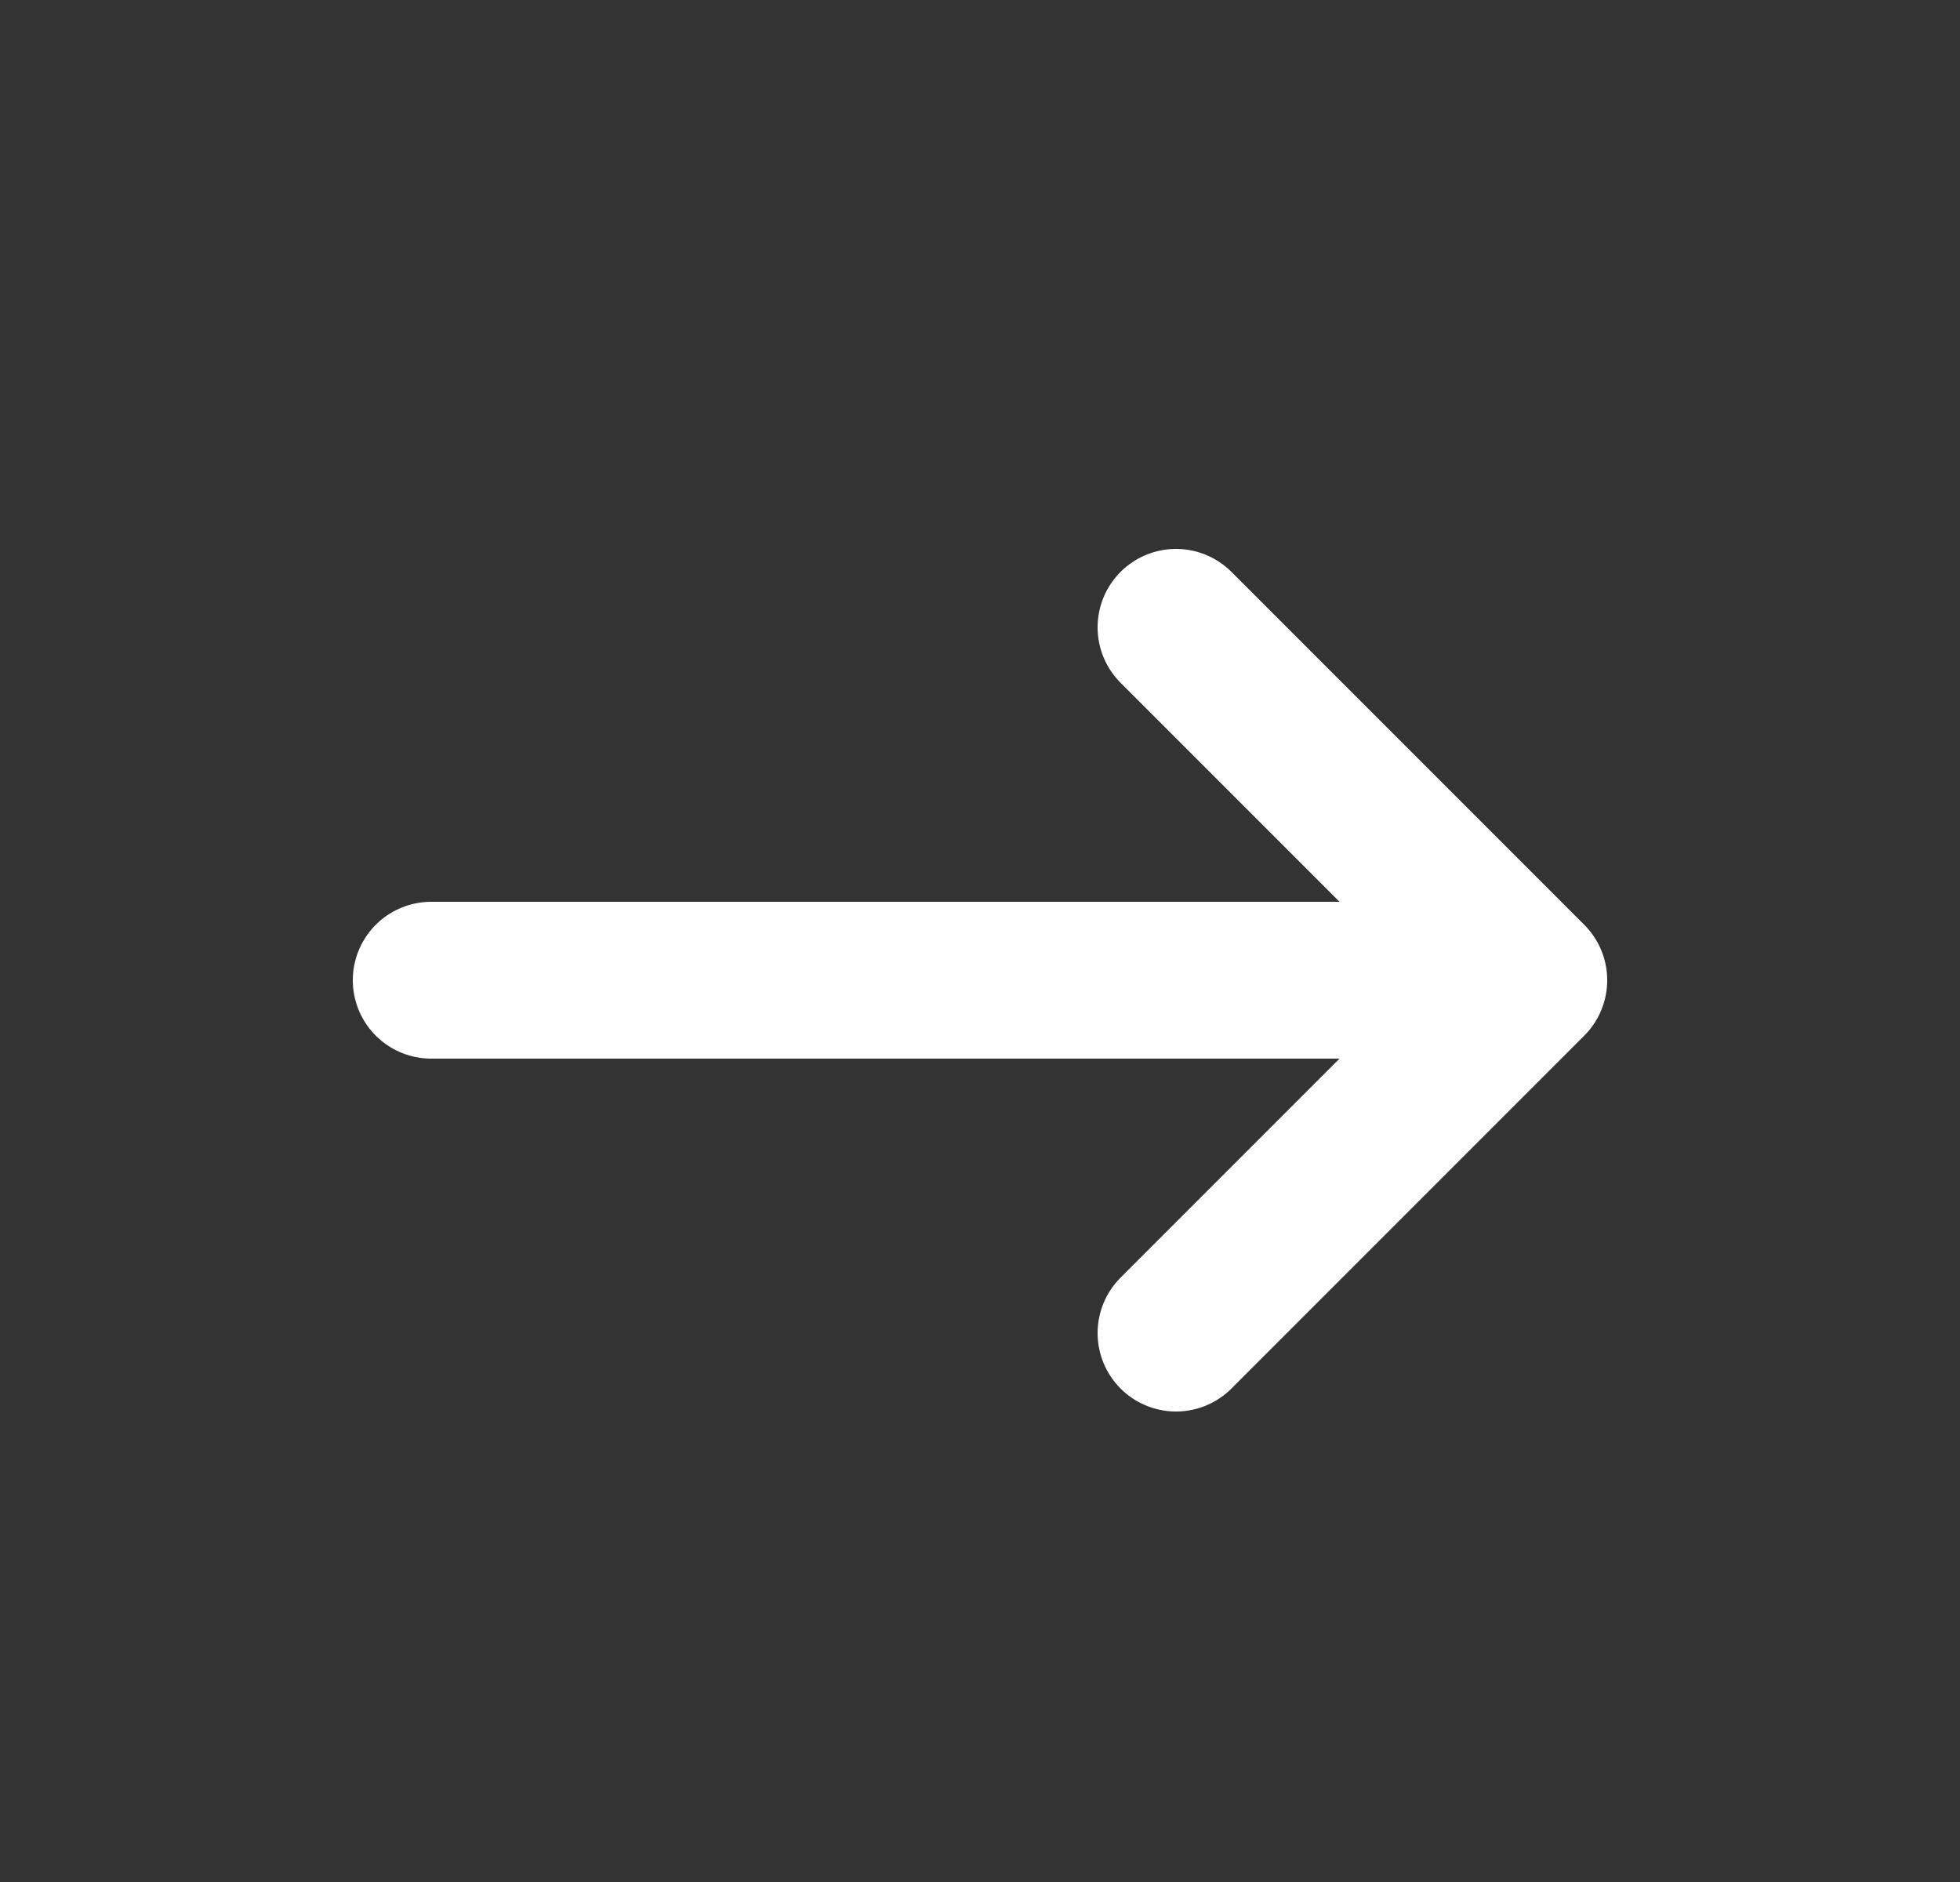
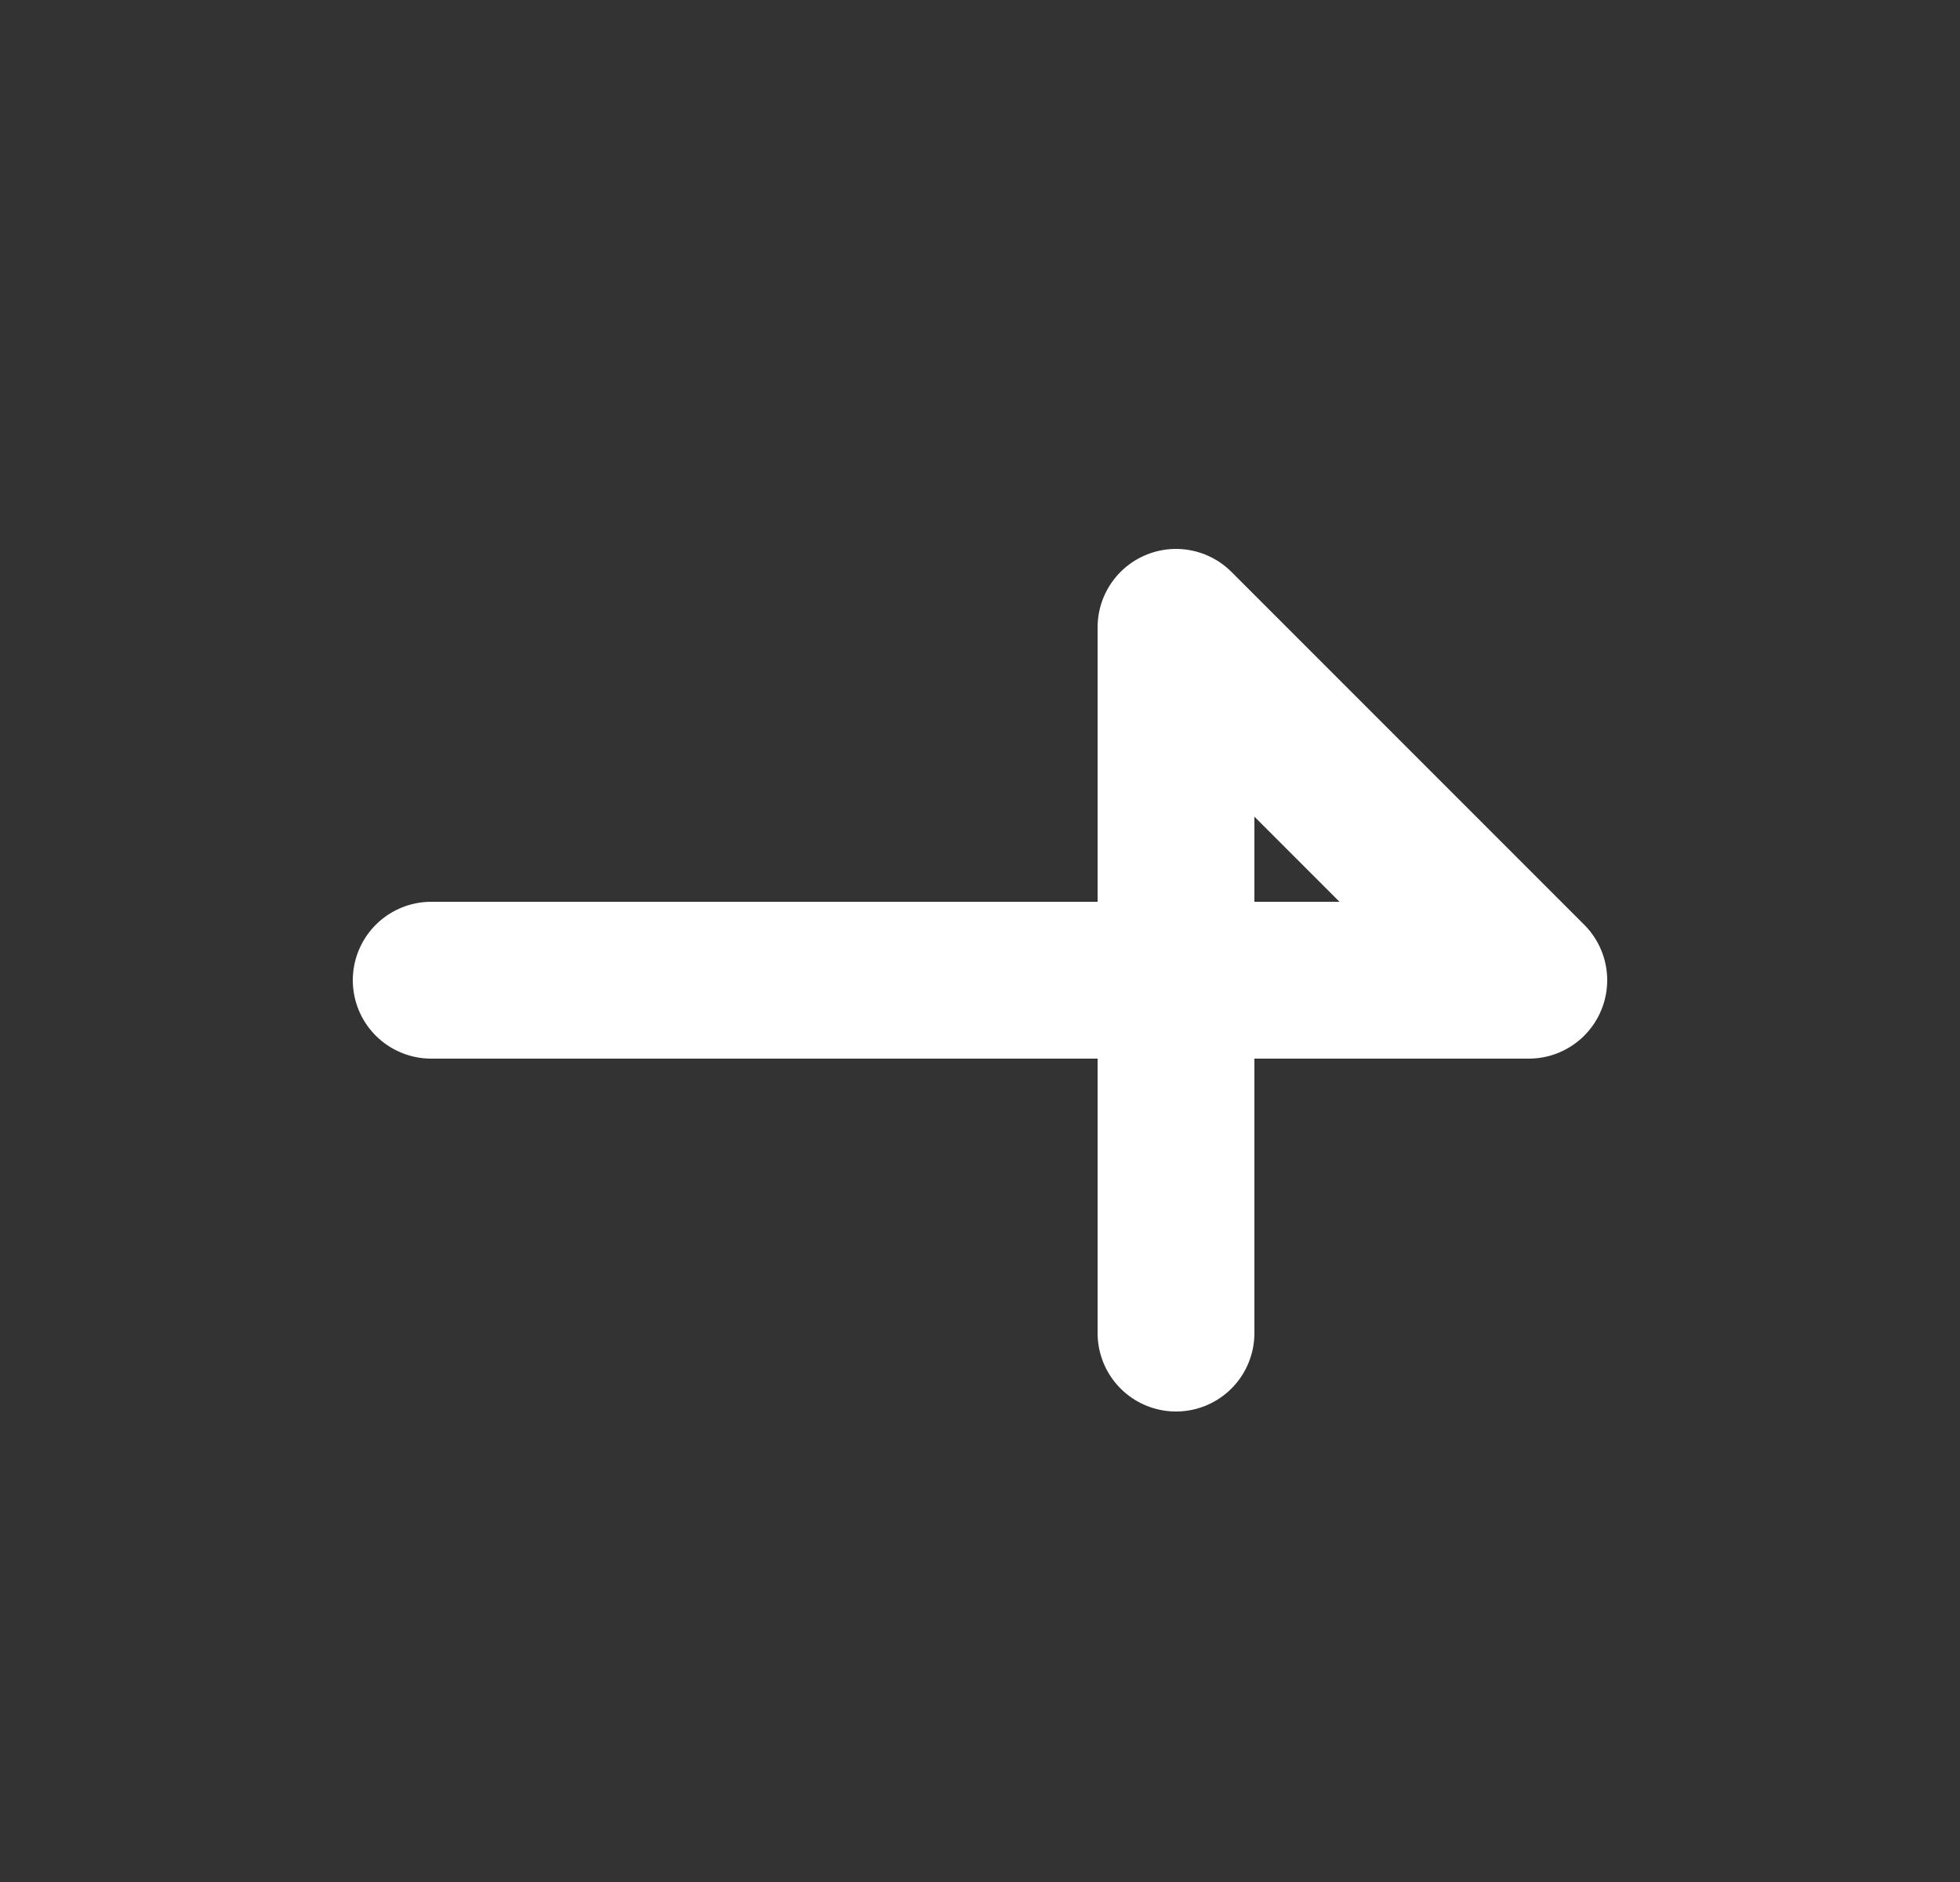
<svg xmlns="http://www.w3.org/2000/svg" width="25" height="24" viewBox="0 0 25 24" fill="none">
  <rect x="0" y="0" width="25" height="24" fill="#333333" stroke="none" />
-   <path d="M5.5 12.5H19.5M19.5 12.5L15 8M19.5 12.5L15 17" stroke="white" stroke-width="2" stroke-linecap="round" stroke-linejoin="round" />
+   <path d="M5.5 12.5H19.5M19.5 12.5L15 8L15 17" stroke="white" stroke-width="2" stroke-linecap="round" stroke-linejoin="round" />
</svg>